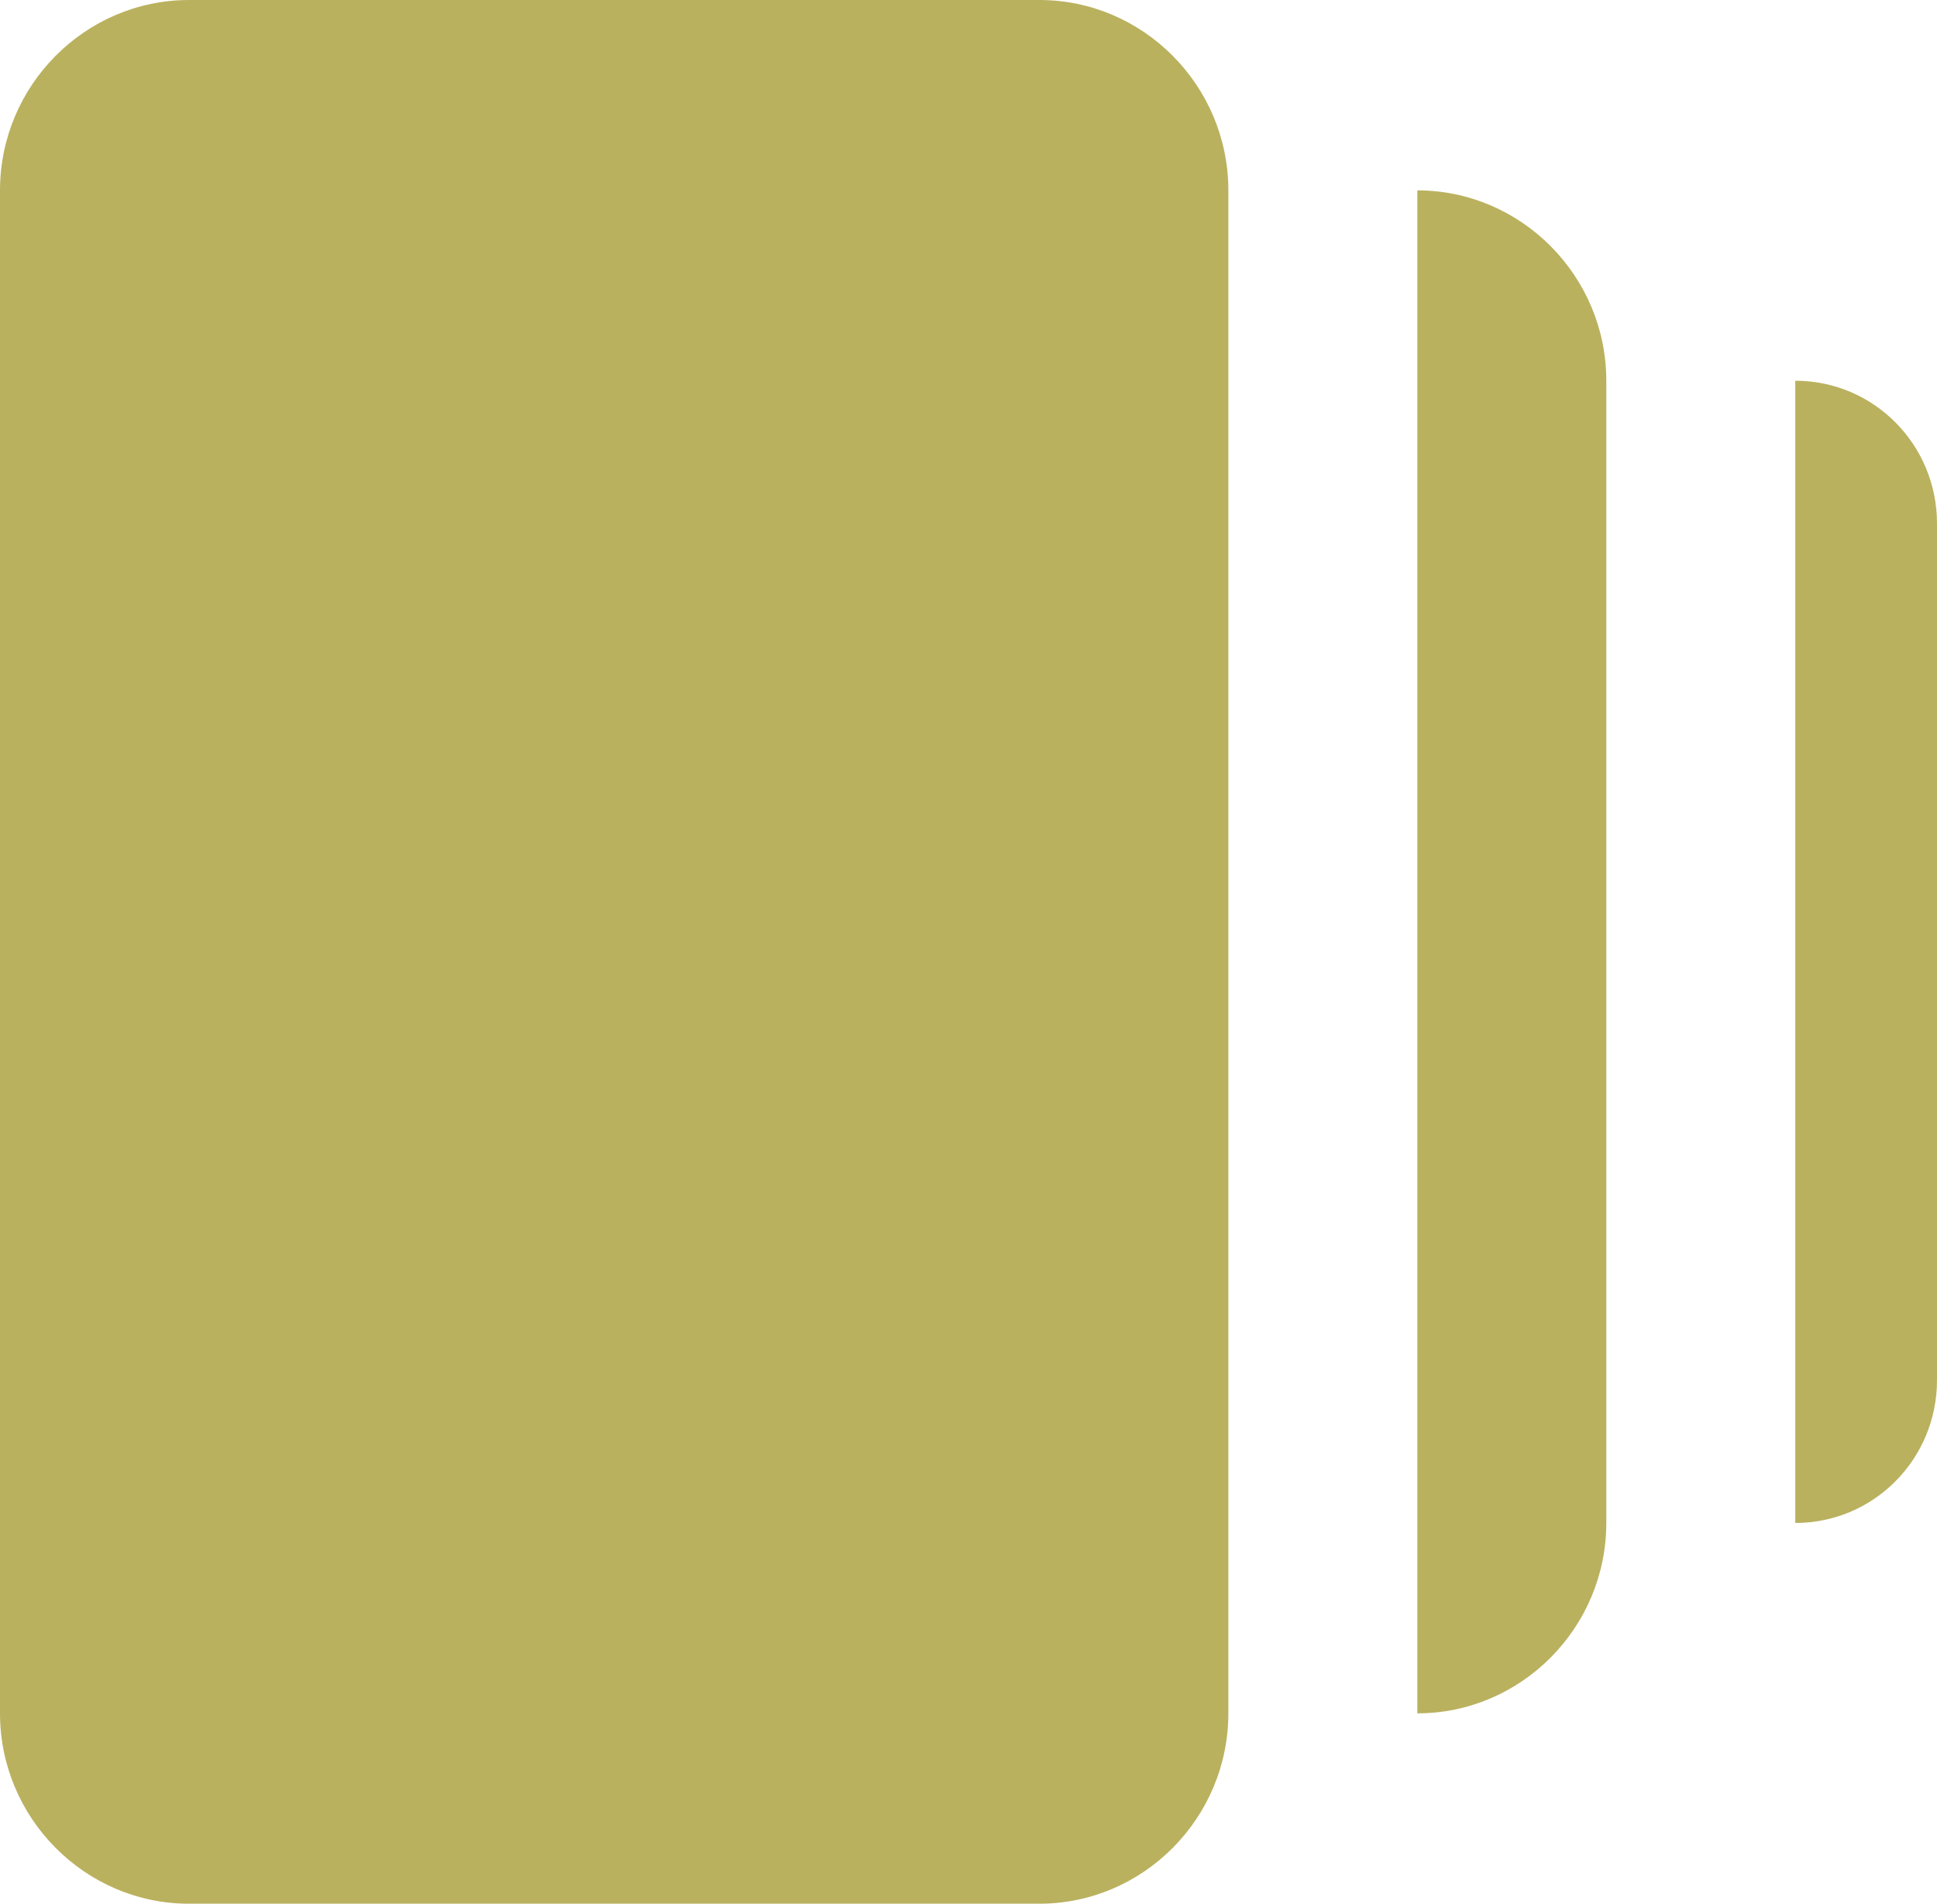
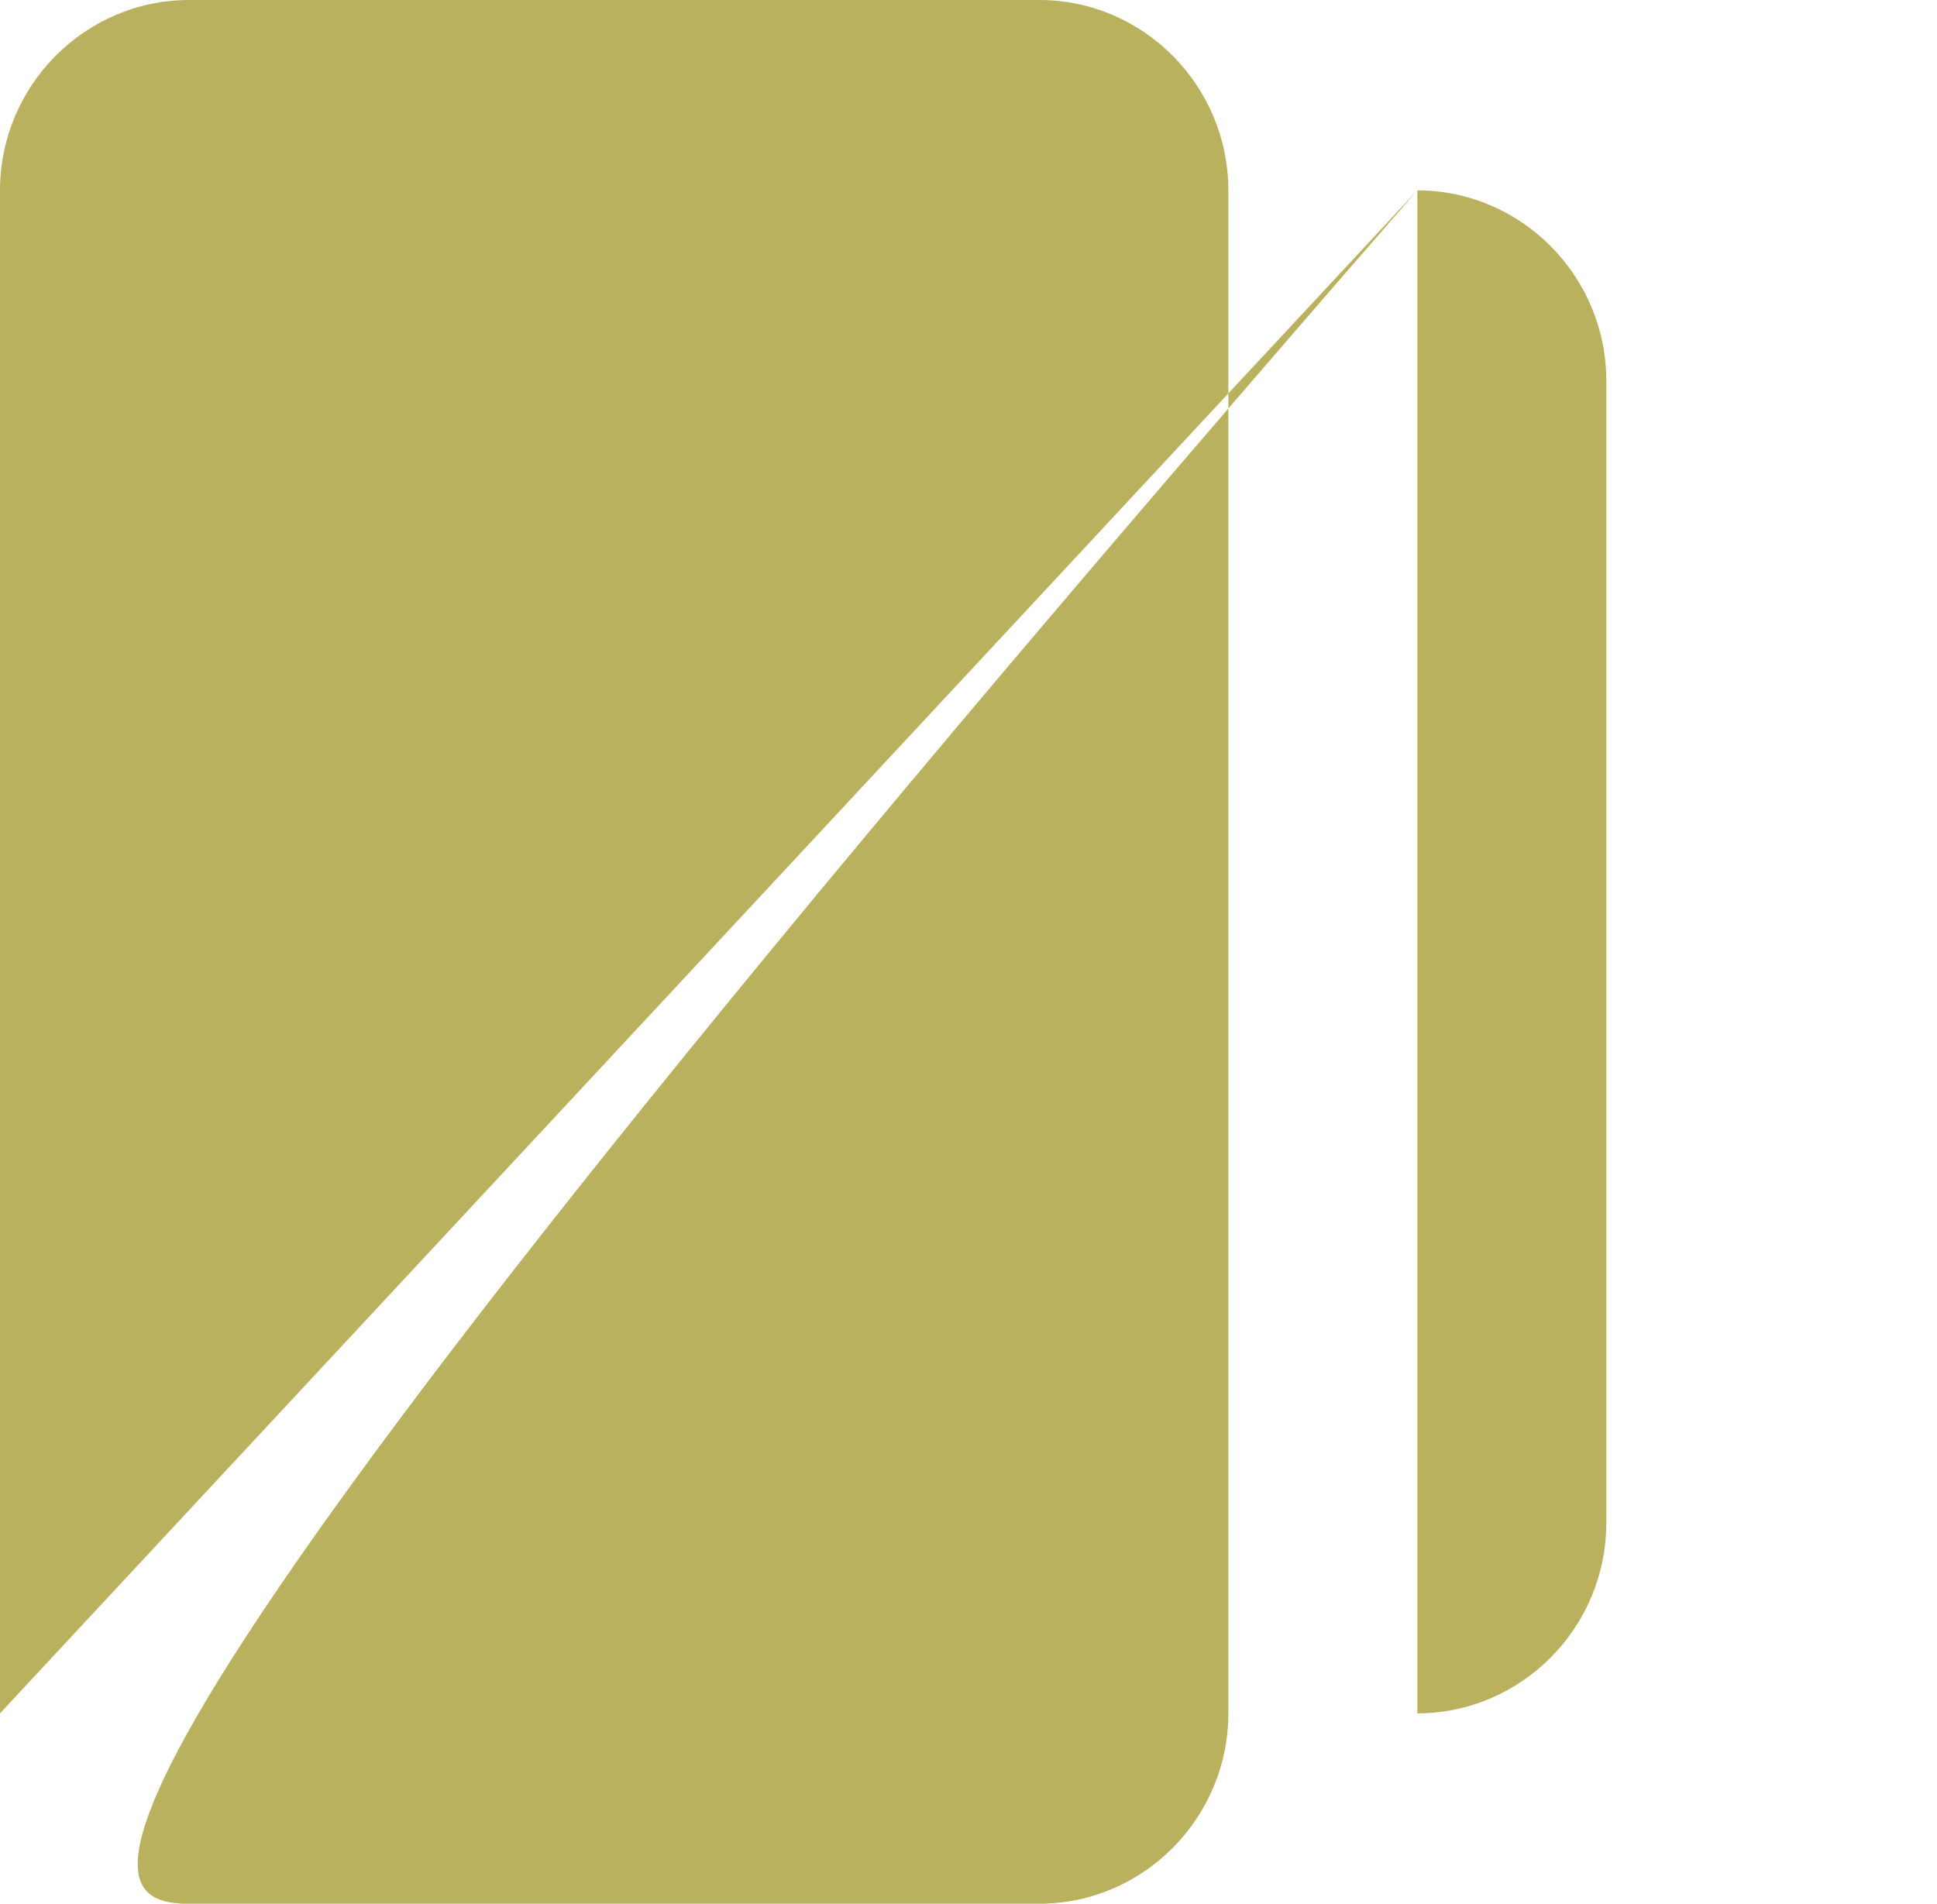
<svg xmlns="http://www.w3.org/2000/svg" fill="none" viewBox="0 0 59 58">
-   <path fill="#BAB15F" d="M43.17 5.8c3.167 0 5.757 2.61 5.757 5.8v34.8c0 3.19-2.59 5.8-5.756 5.8V5.8ZM0 52.2C0 55.39 2.59 58 5.756 58h25.902c3.166 0 5.757-2.61 5.757-5.8V5.8c0-3.19-2.59-5.8-5.756-5.8H5.756C2.59 0 0 2.61 0 5.8v46.4Zm54.683-5.8c2.389 0 4.317-1.943 4.317-4.35v-26.1c0-2.407-1.928-4.35-4.317-4.35v34.8Z" />
+   <path fill="#BAB15F" d="M43.17 5.8c3.167 0 5.757 2.61 5.757 5.8v34.8c0 3.19-2.59 5.8-5.756 5.8V5.8ZC0 55.39 2.59 58 5.756 58h25.902c3.166 0 5.757-2.61 5.757-5.8V5.8c0-3.19-2.59-5.8-5.756-5.8H5.756C2.59 0 0 2.61 0 5.8v46.4Zm54.683-5.8c2.389 0 4.317-1.943 4.317-4.35v-26.1c0-2.407-1.928-4.35-4.317-4.35v34.8Z" />
</svg>